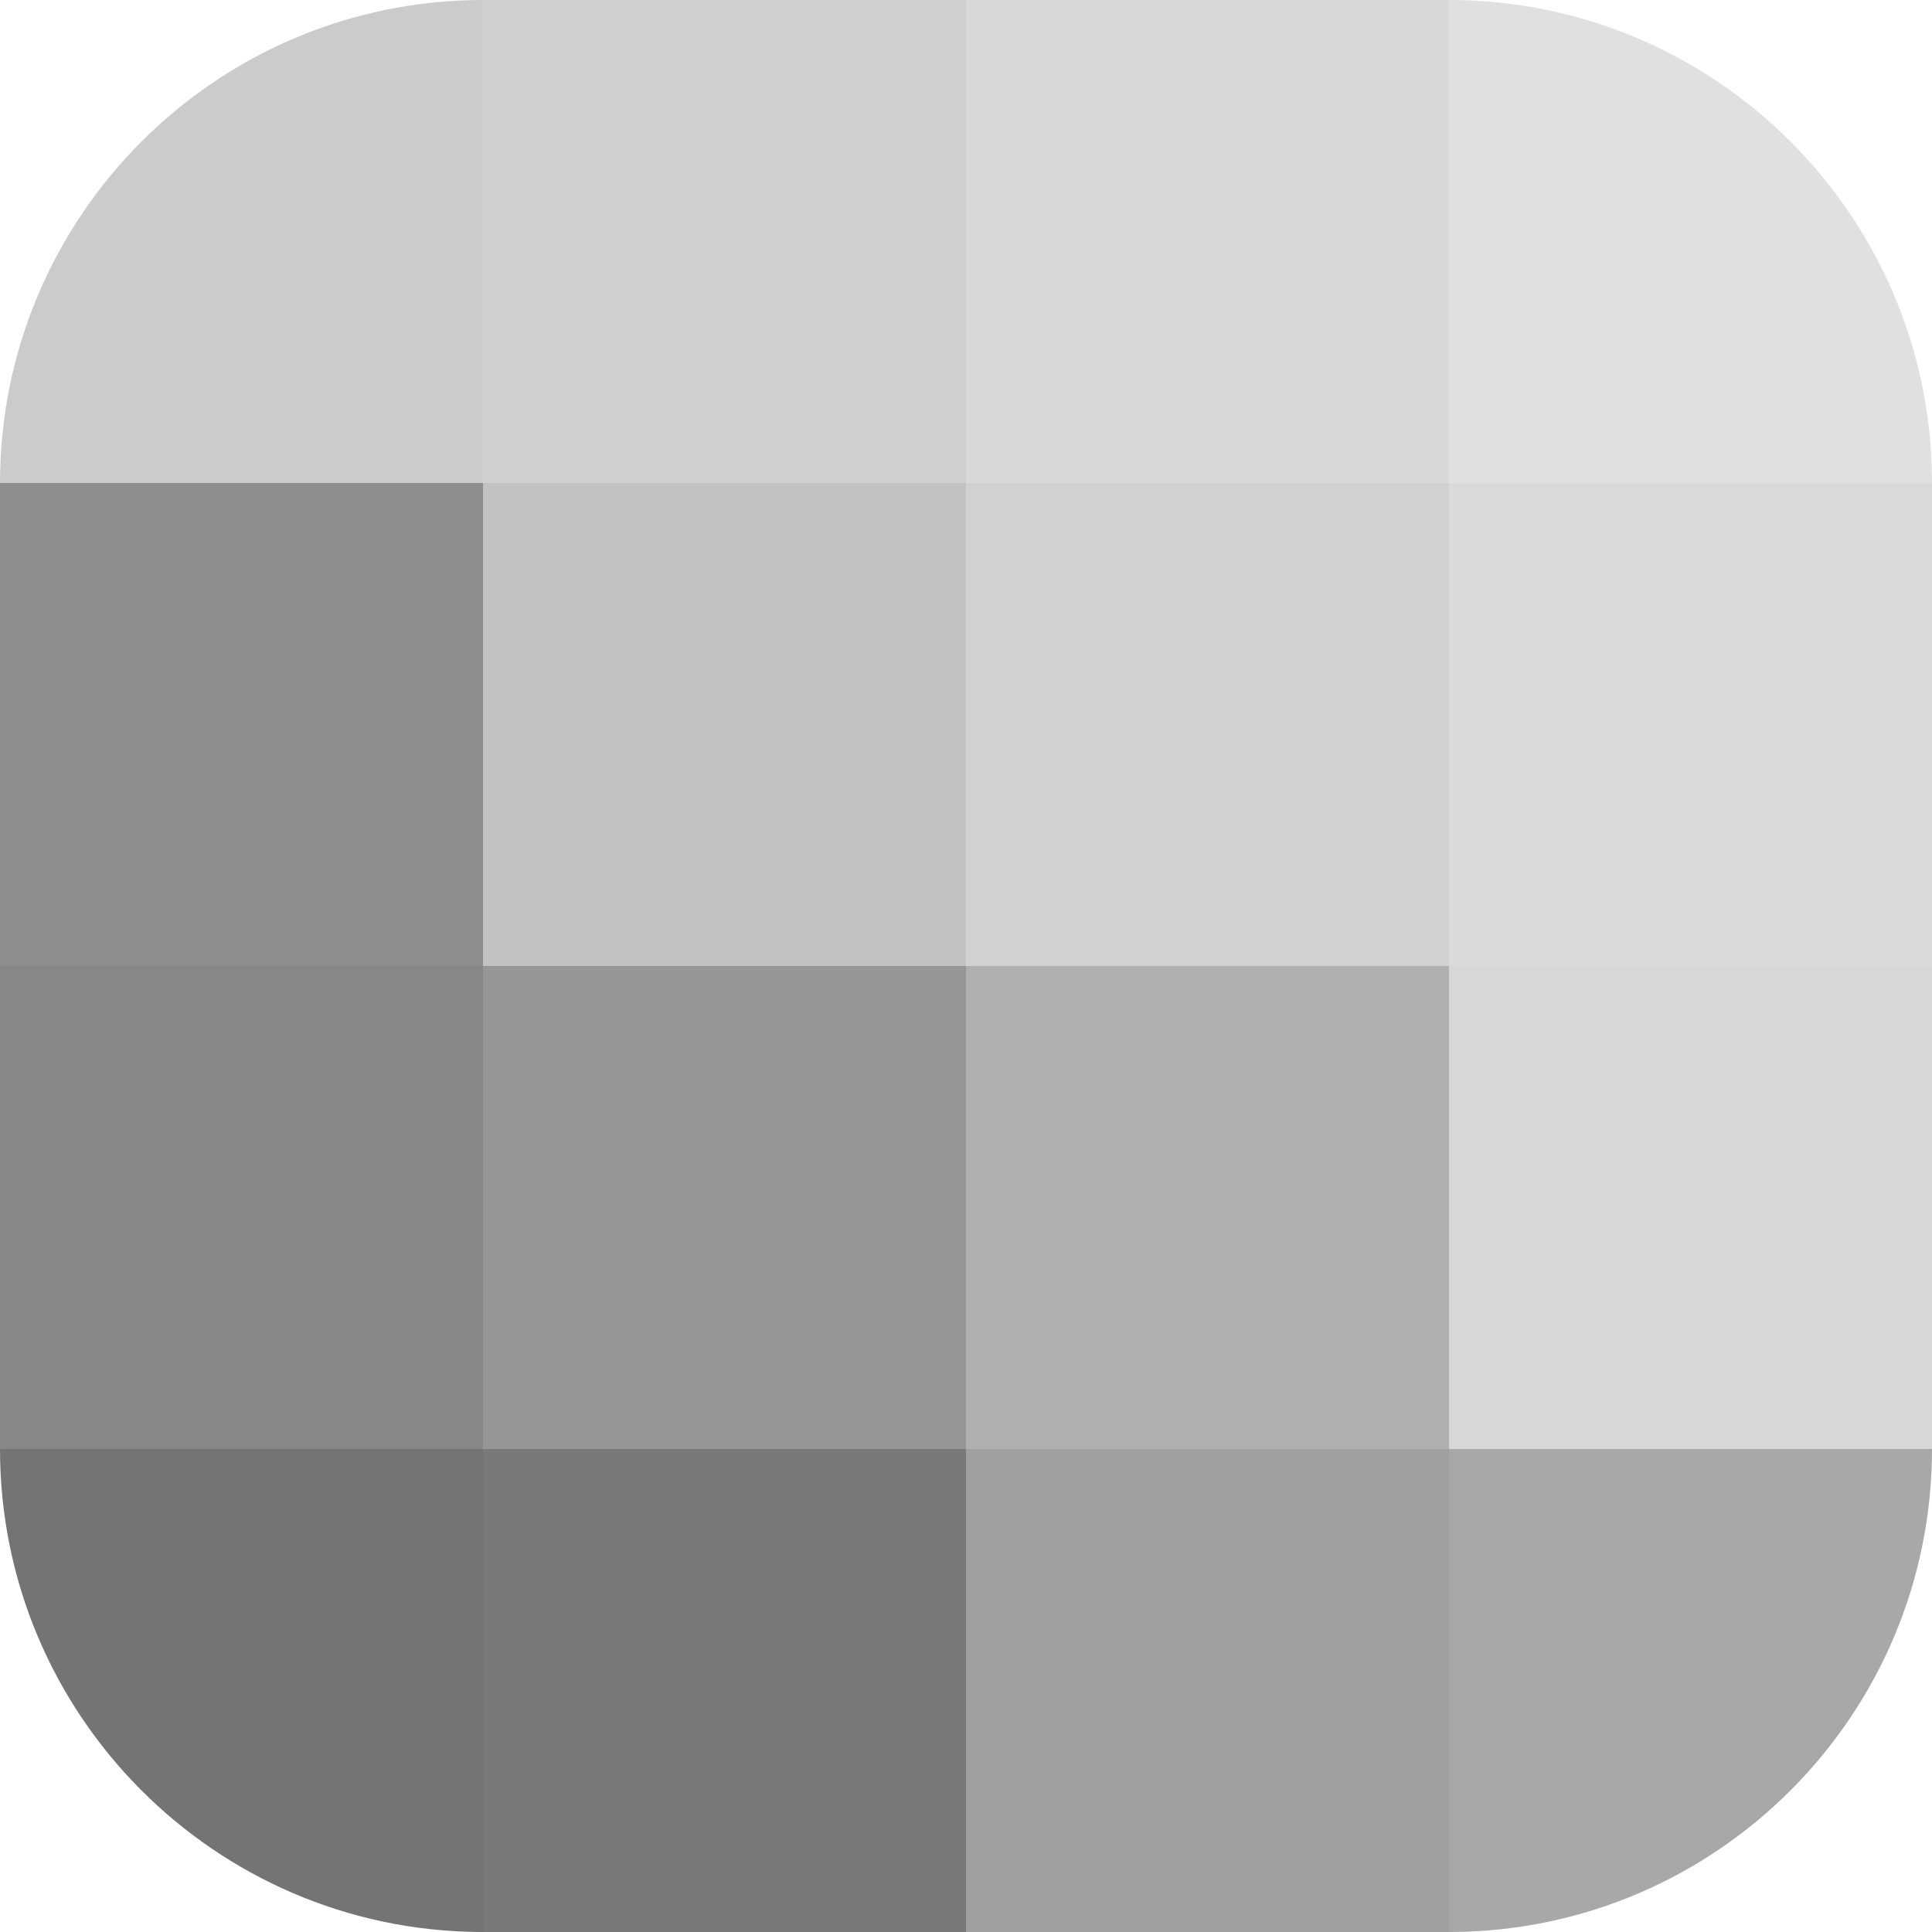
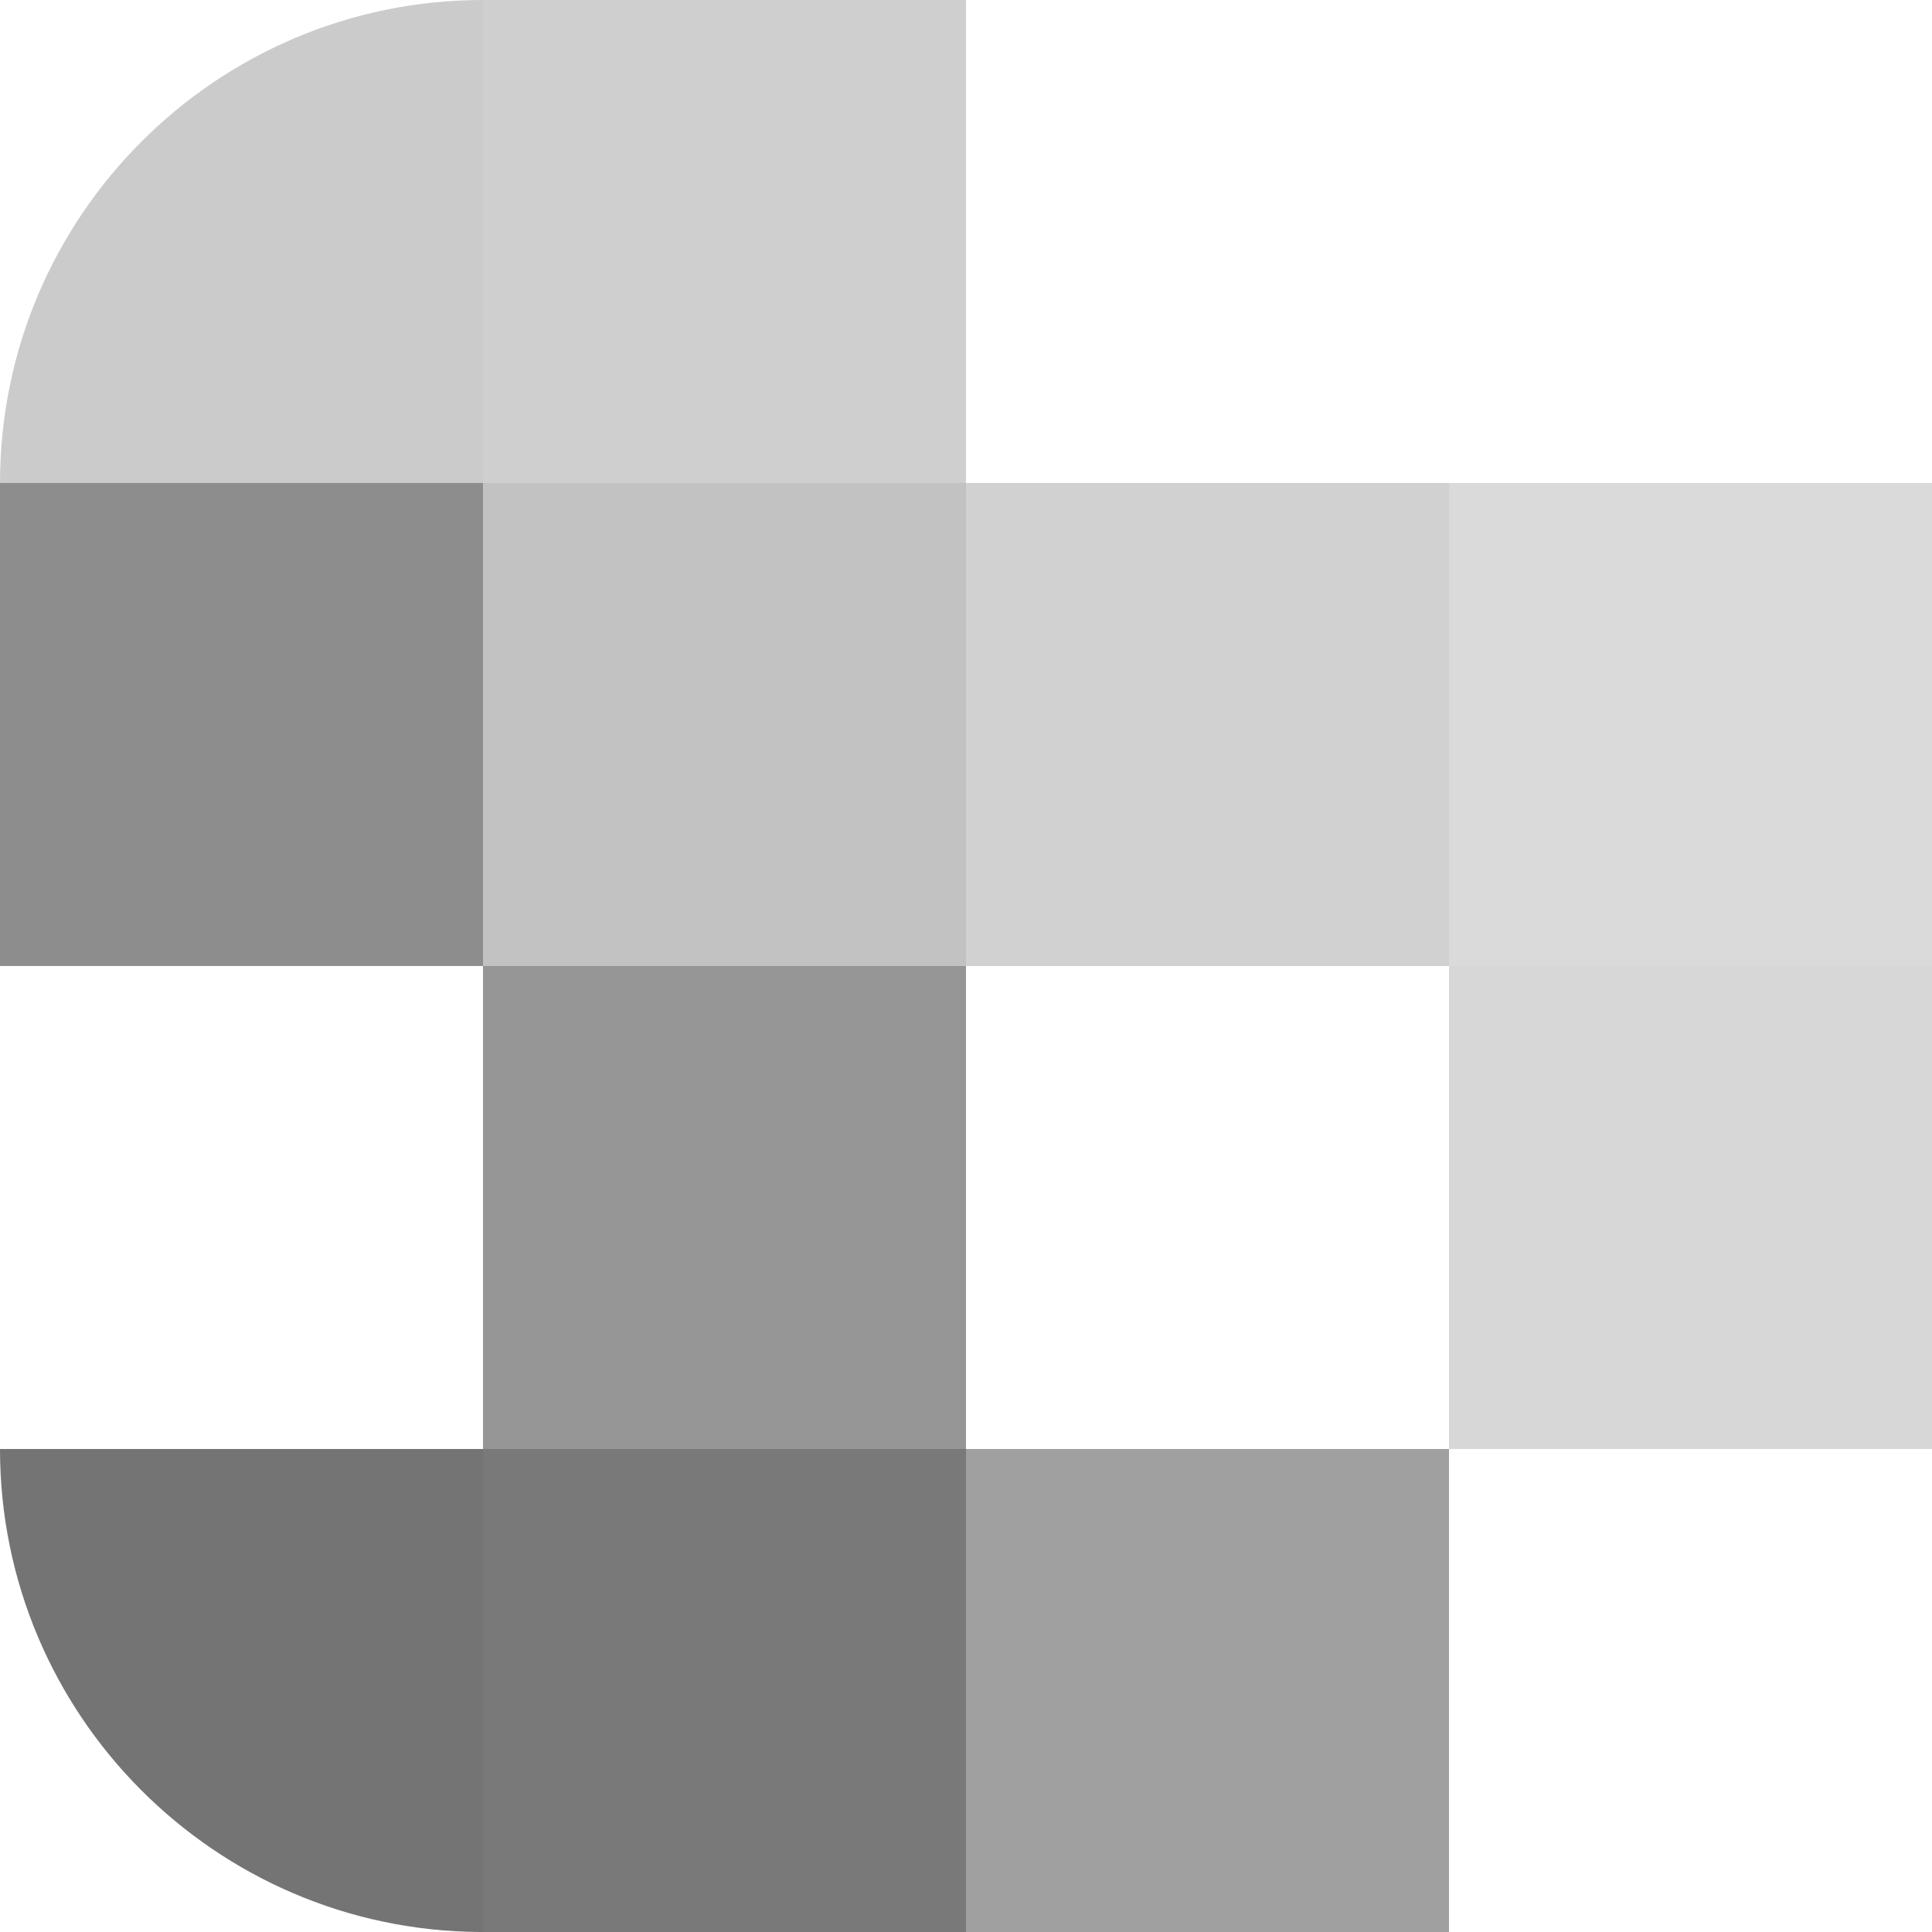
<svg xmlns="http://www.w3.org/2000/svg" width="595" height="595" viewBox="0 0 595 595" fill="none">
  <g clip-path="url(#clip0_1912_343)">
-     <path fill-rule="evenodd" clip-rule="evenodd" d="M446.25 446.25H595C595 528.023 528.866 594.484 447.212 595H446.25V446.25Z" fill="#A8A8A8" />
    <path d="M446.25 446.25H297.5V595H446.25V446.25Z" fill="#A0A0A0" />
    <path d="M297.5 446.25H148.75V595H297.5V446.25Z" fill="#797979" />
    <path fill-rule="evenodd" clip-rule="evenodd" d="M148.75 446.25V595H147.788C66.134 594.484 -6.10352e-05 528.023 -6.10352e-05 446.25H148.75Z" fill="#747474" />
    <path d="M148.75 148.75H-6.10352e-05V297.5H148.75V148.75Z" fill="#8D8D8D" />
    <path d="M297.5 297.5H148.75V446.25H297.5V297.5Z" fill="#969696" />
-     <path d="M446.25 297.5H297.5V446.25H446.25V297.5Z" fill="#B0B0B0" />
    <path d="M595 148.75H446.25V297.5H595V148.75Z" fill="#DADADA" />
-     <path d="M148.75 297.5H-6.10352e-05V446.25H148.75V297.5Z" fill="#878787" />
    <path d="M595 297.5H446.25V446.25H595V297.5Z" fill="#D7D7D7" />
    <path d="M446.25 148.75H297.5V297.5H446.25V148.75Z" fill="#D1D1D1" />
    <path d="M297.5 148.75H148.75V297.5H297.5V148.75Z" fill="#C2C2C2" />
-     <path d="M446.25 0H297.5V148.75H446.25V0Z" fill="#D8D8D8" />
    <path d="M297.5 0H148.75V148.75H297.5V0Z" fill="#CFCFCF" />
    <path fill-rule="evenodd" clip-rule="evenodd" d="M148.75 0V148.75H0C0 66.66 66.652 0 148.75 0Z" fill="#CBCBCB" />
-     <path fill-rule="evenodd" clip-rule="evenodd" d="M595 148.75H446.25V0C528.027 0 594.48 66.144 594.996 147.778C594.998 148.115 595 148.433 595 148.75Z" fill="#E0E0E0" />
  </g>
  <defs>
    <clipPath id="clip0_1912_343">
      <rect width="595" height="595" fill="white" />
    </clipPath>
  </defs>
</svg>